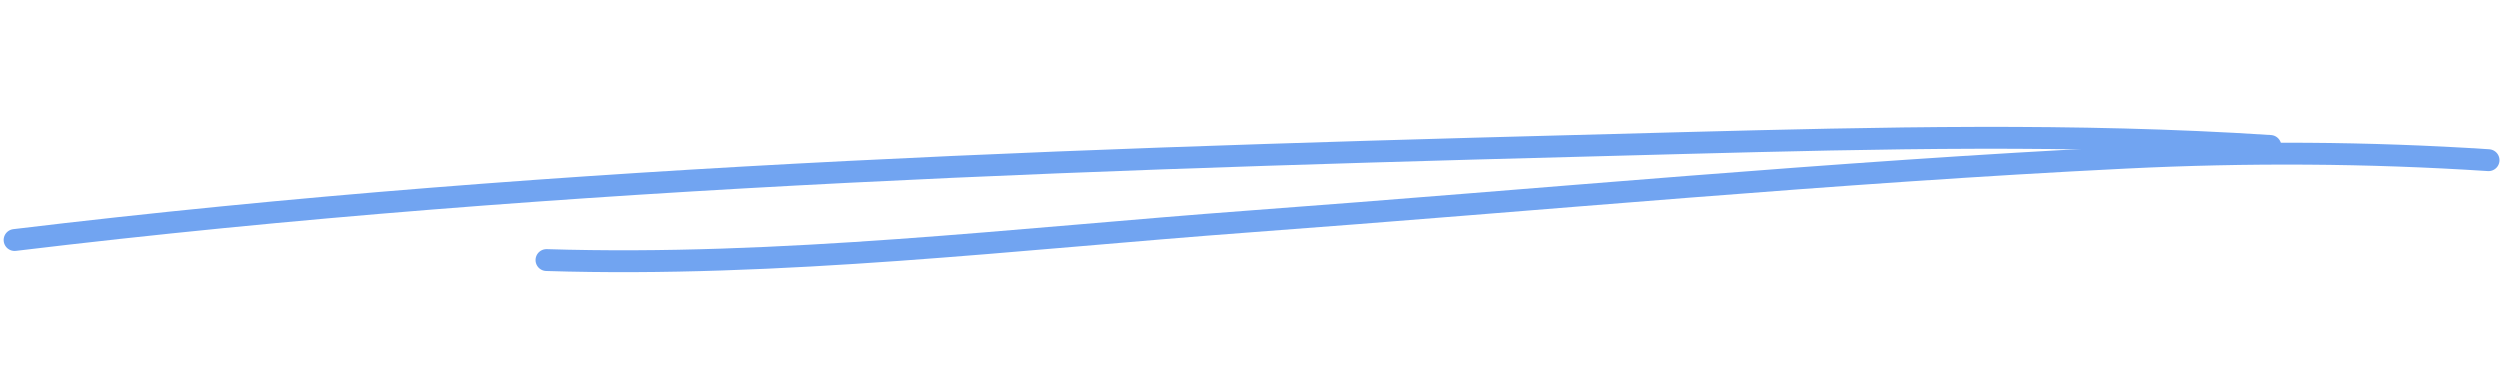
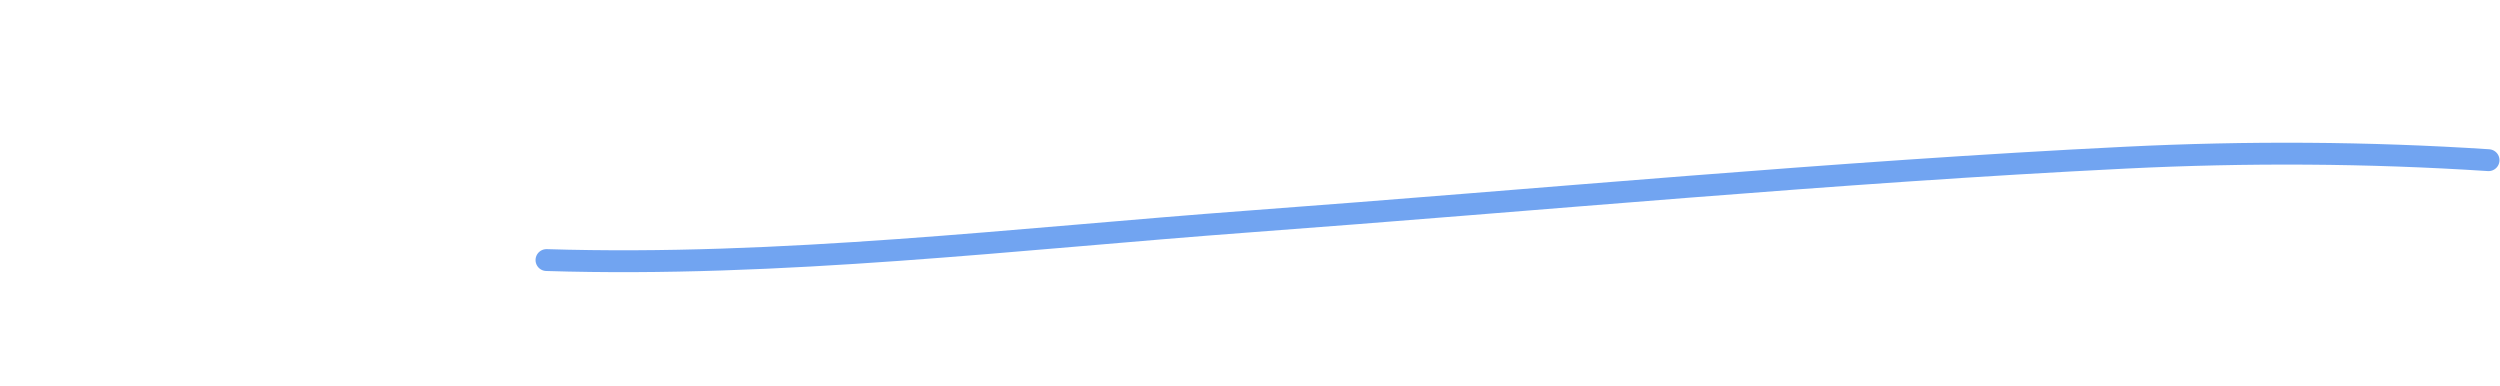
<svg xmlns="http://www.w3.org/2000/svg" width="343" height="53" viewBox="0 0 343 53" fill="none">
-   <path d="M2 32.93C78.072 23.755 154.469 21.613 231.016 19.625C257.843 18.929 284.696 18.279 311.494 20.026" stroke="#71A4F1" stroke-width="3" stroke-linecap="round" />
  <path d="M74.976 35.681C107.022 36.684 139.517 32.747 171.413 30.384C211.477 27.416 251.549 23.609 291.681 21.629C308.289 20.81 324.847 20.895 341.43 21.976" stroke="#71A4F1" stroke-width="3" stroke-linecap="round" />
</svg>